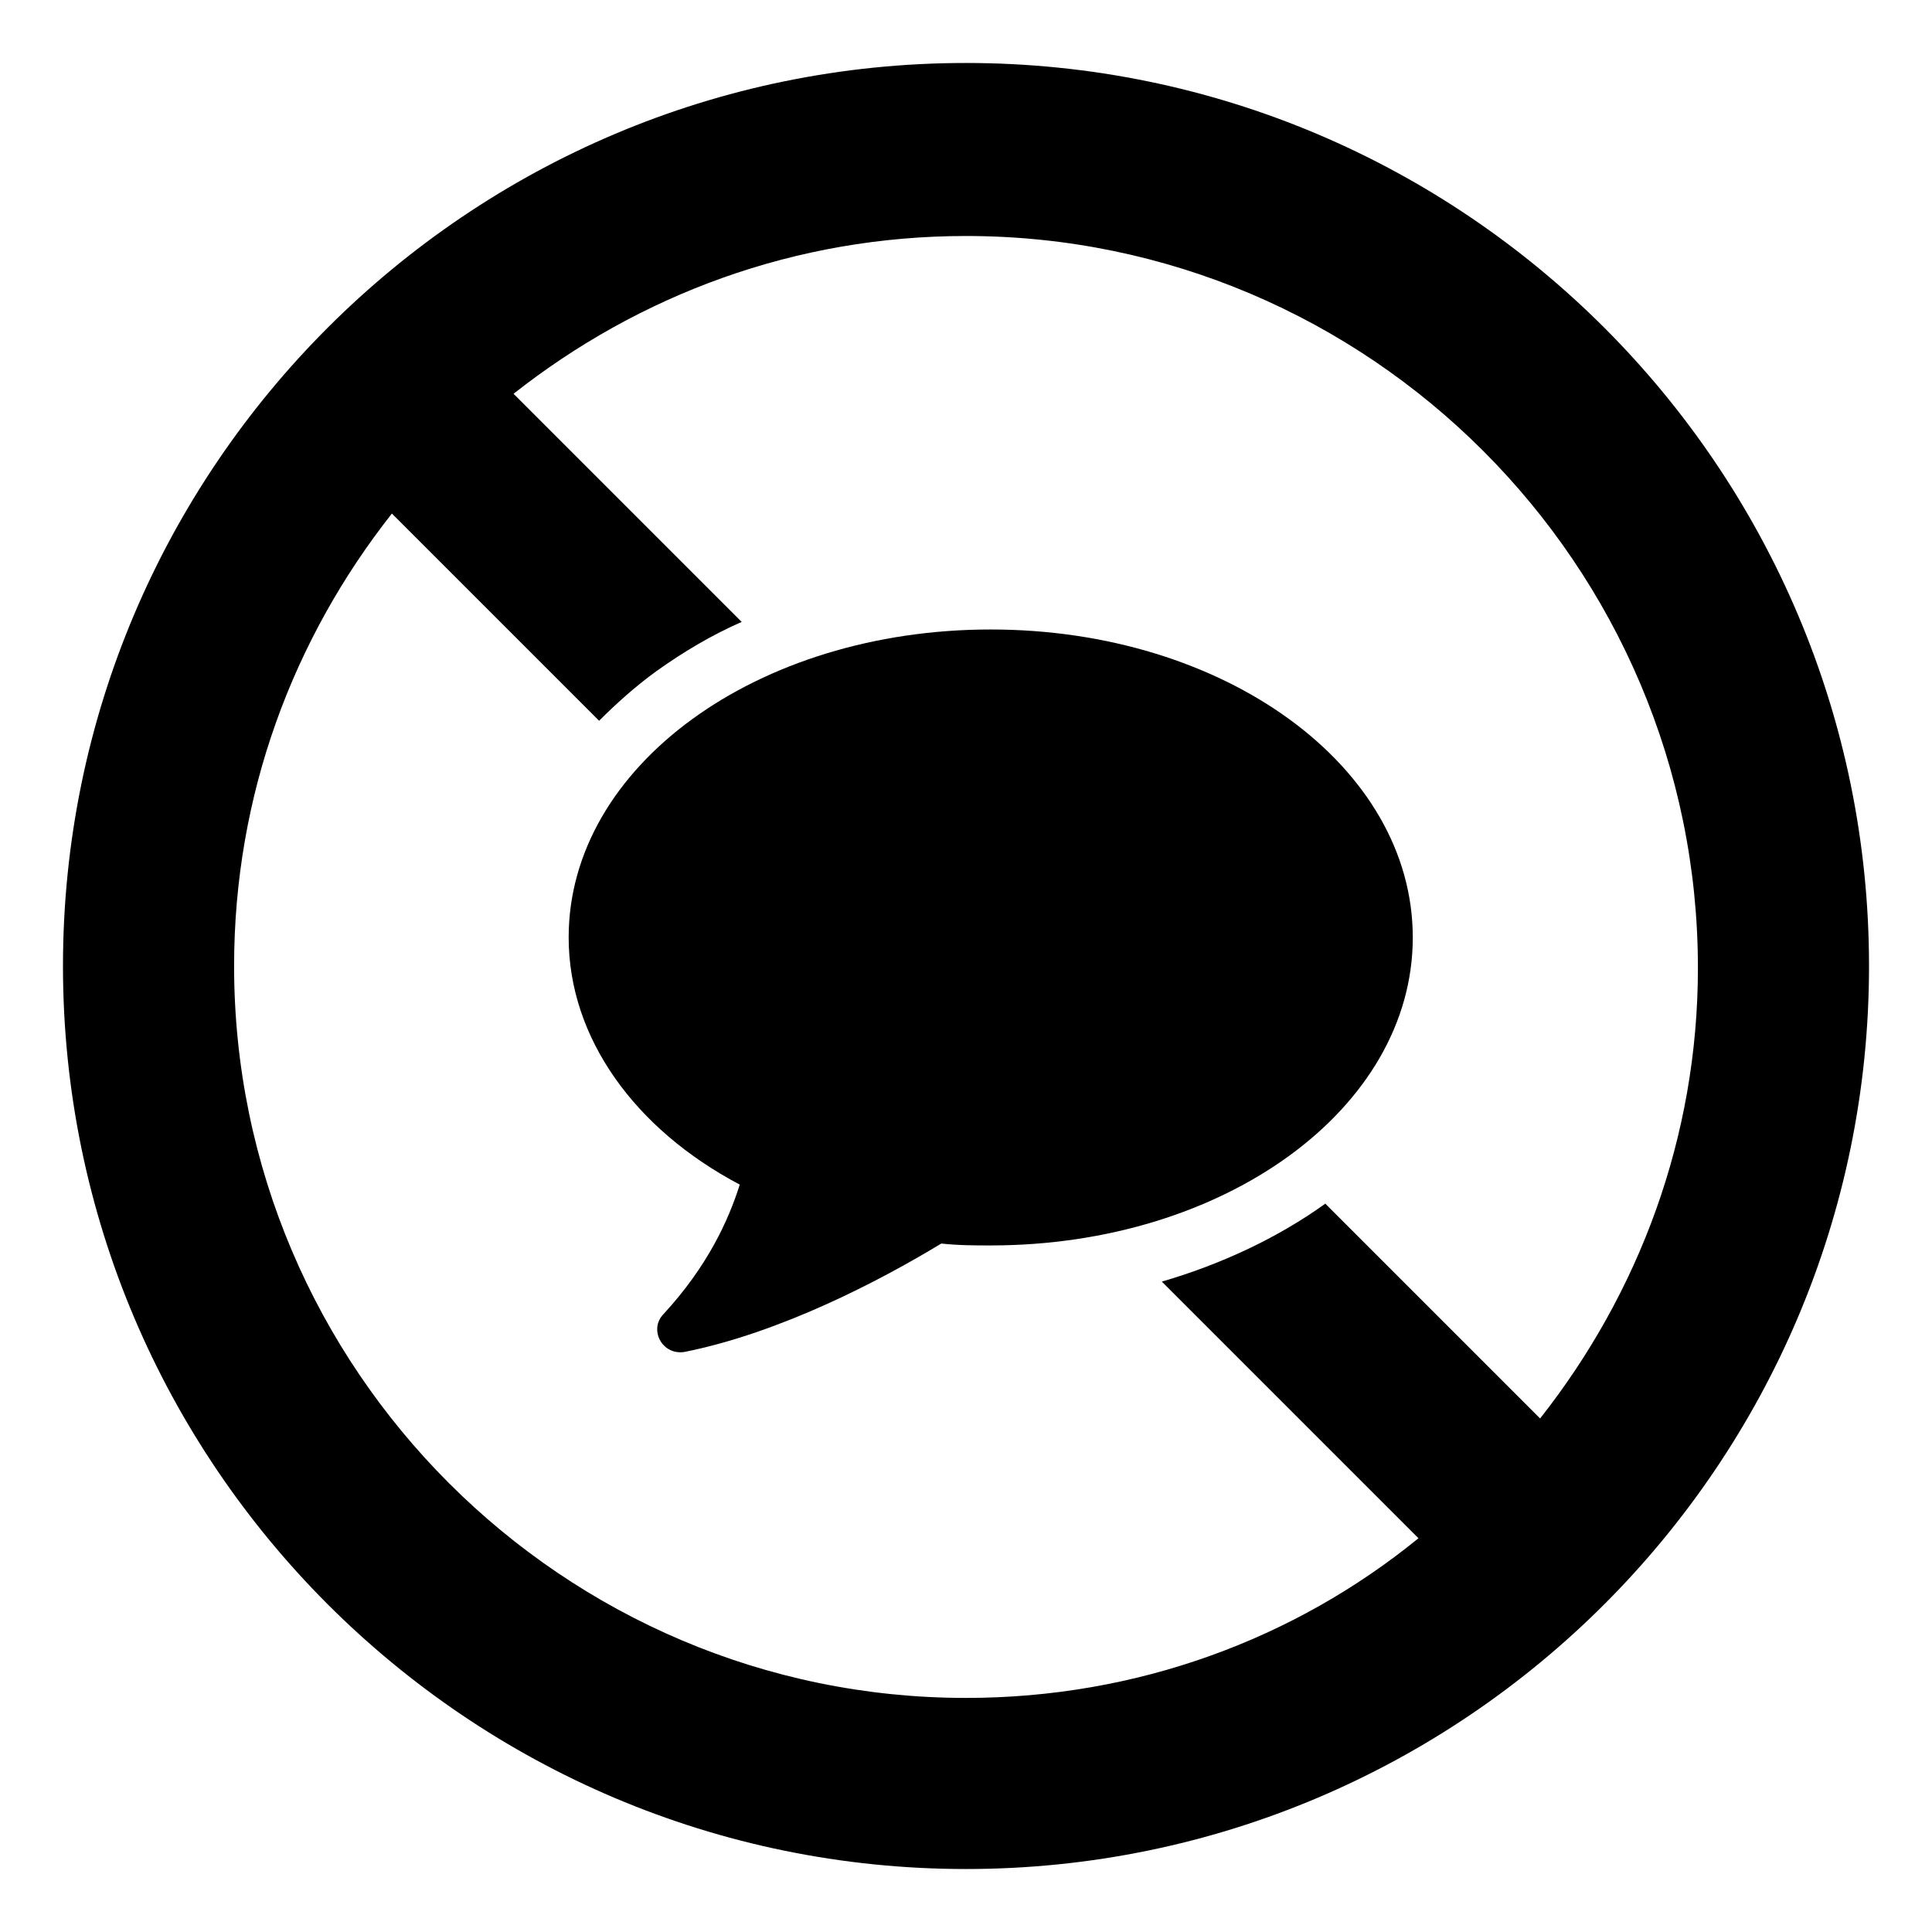
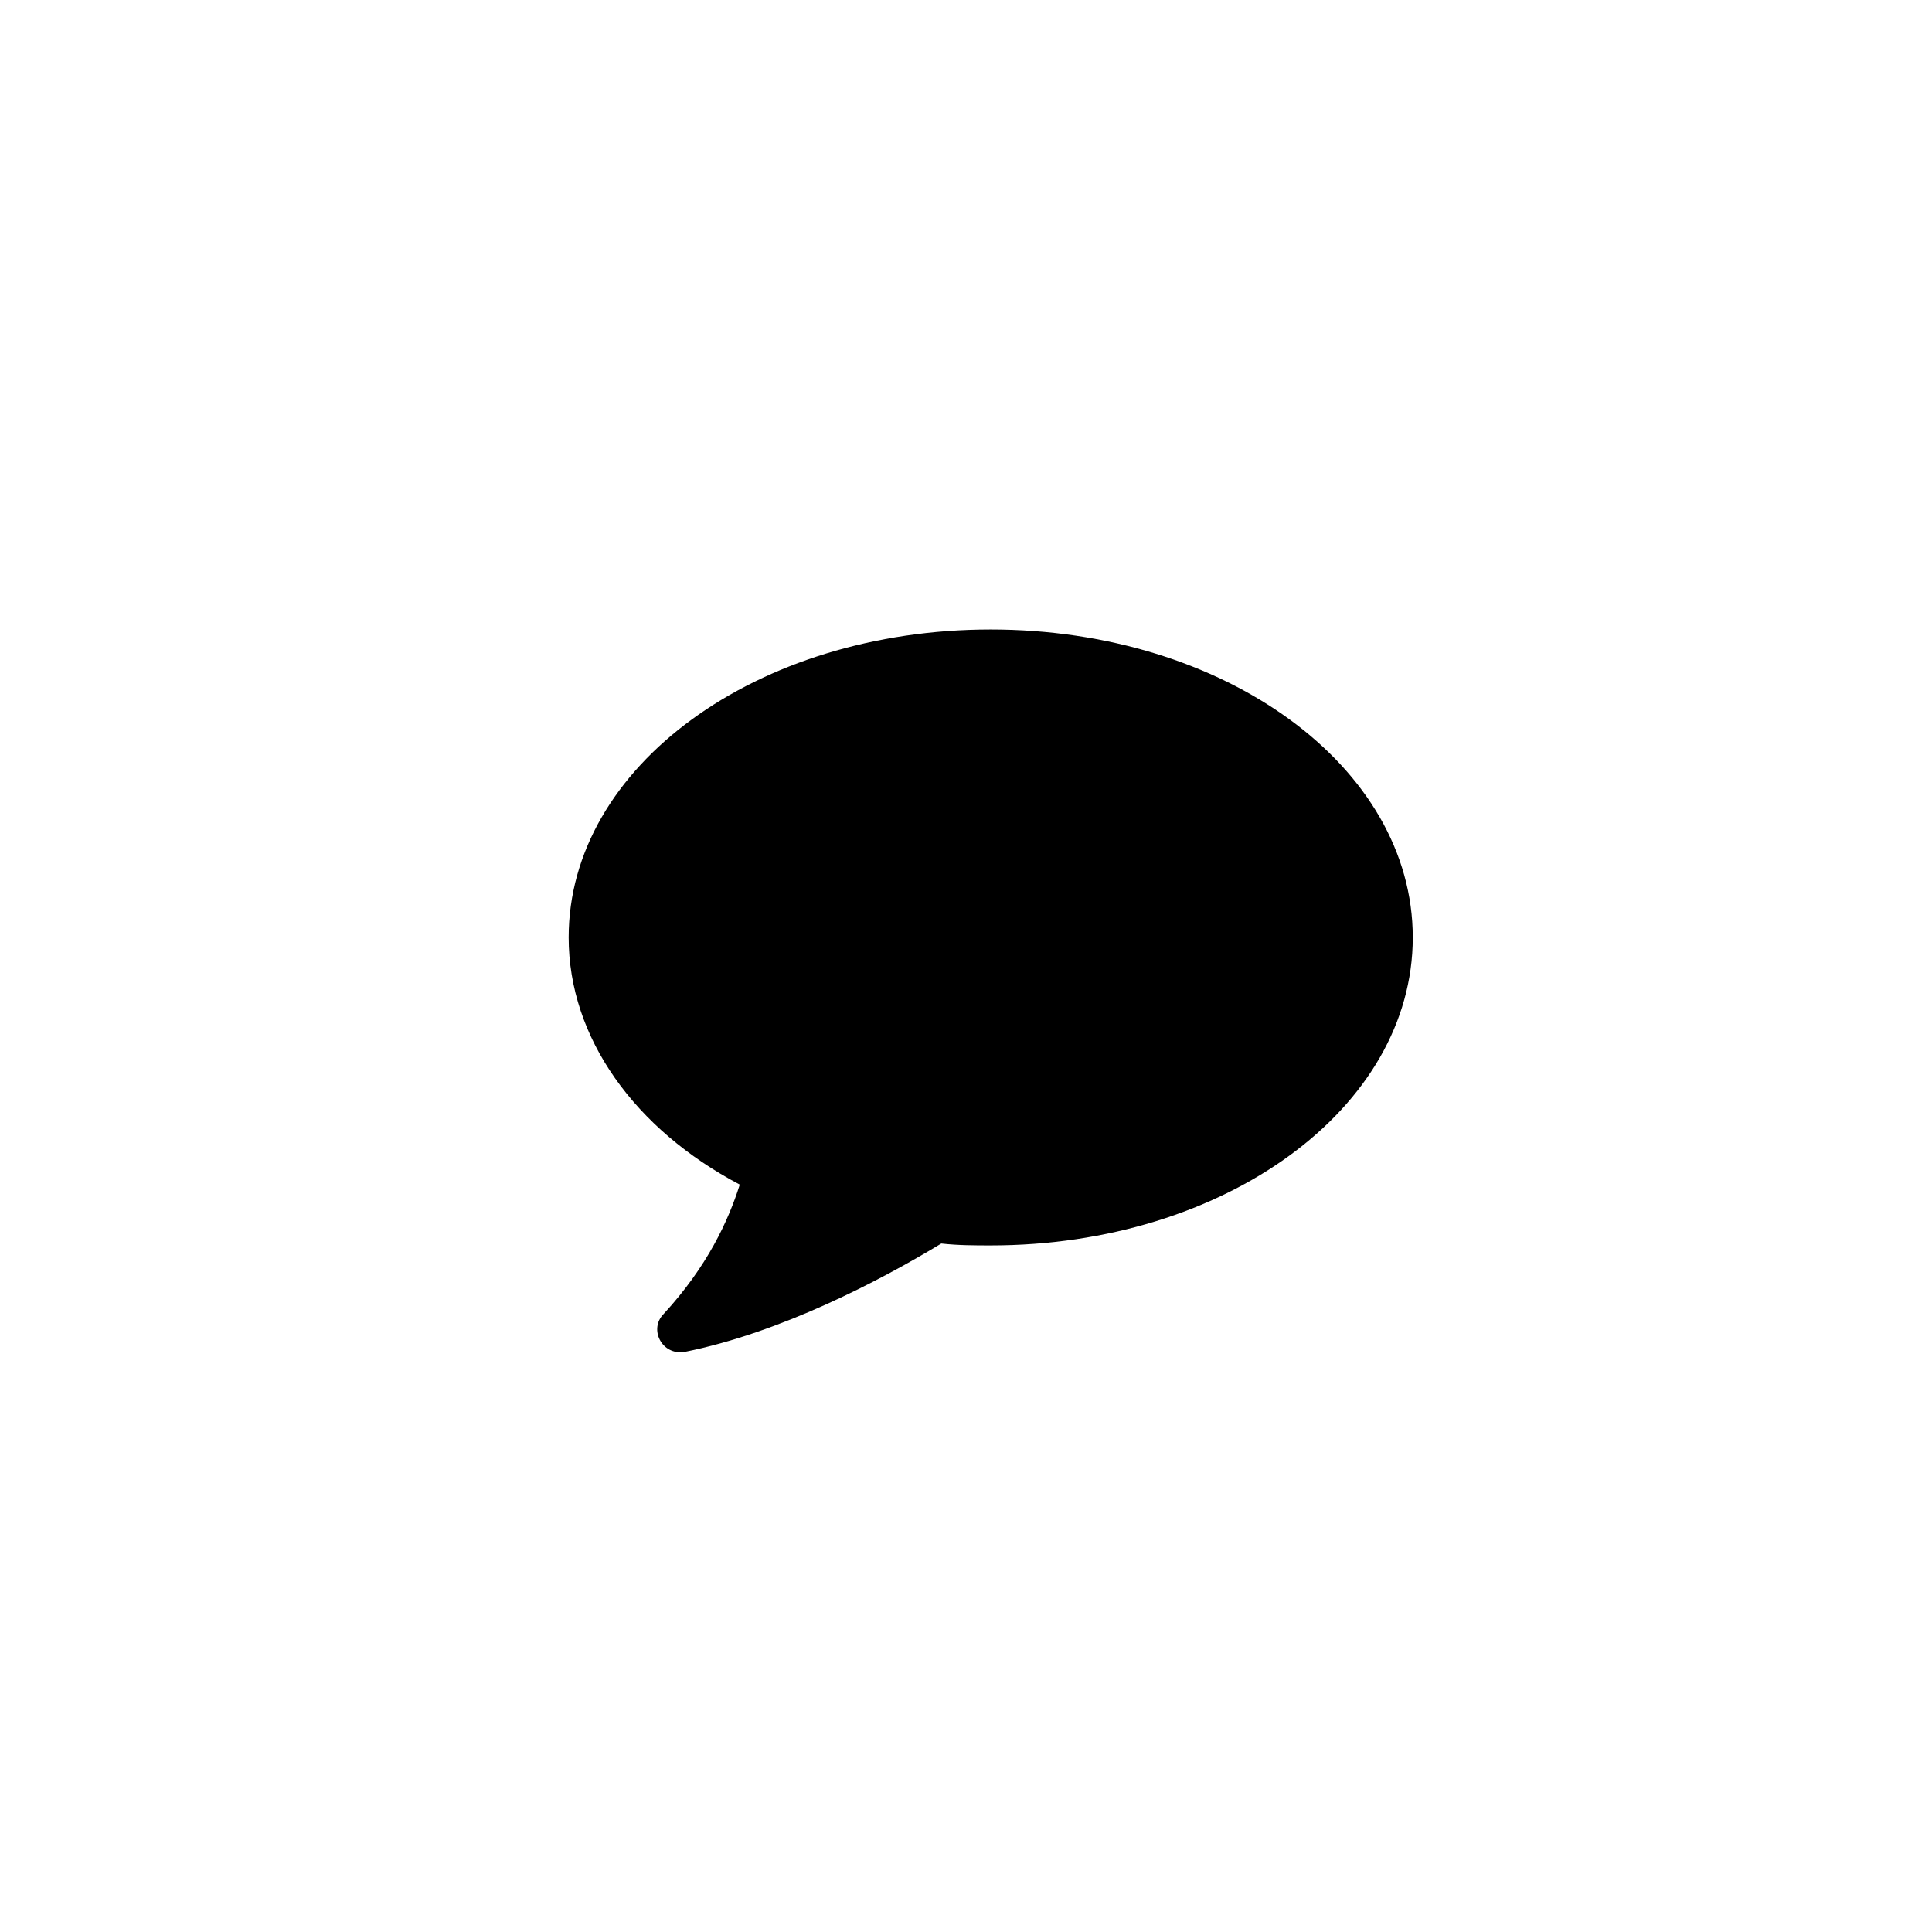
<svg xmlns="http://www.w3.org/2000/svg" fill="#000000" width="800px" height="800px" version="1.1" viewBox="144 144 512 512">
  <g>
-     <path d="m400 160.69c-132 0-239.31 107.31-239.31 239.31 0 132 107.31 239.31 239.31 239.31 132 0 239.31-107.31 239.31-239.31 0-132-107.31-239.31-239.31-239.31zm152.15 359.22-56.93-56.93c-12.594 9.07-27.711 16.121-43.328 20.656l68.016 68.016c-32.75 26.699-74.566 42.316-119.91 42.316-106.81 0-193.96-87.16-193.96-193.96 0-45.344 15.617-86.656 41.816-119.91l54.914 54.914c4.535-4.535 9.574-9.07 15.113-13.098 7.055-5.039 14.609-9.574 22.672-13.098l-60.457-60.457c33.25-26.199 74.562-41.816 119.91-41.816 106.81 0 193.96 87.16 193.96 193.96 0 44.836-15.617 86.148-41.816 119.4z" />
    <path d="m406.55 310.82c-61.969 0-111.85 36.273-111.85 81.617 0 26.703 17.633 50.883 45.344 65.496-3.023 9.574-8.566 21.664-20.152 34.258-4.031 4.031-0.504 11.082 5.543 10.078 25.191-5.039 51.387-18.641 68.016-28.719 4.535 0.504 9.07 0.504 13.098 0.504 61.969 0 111.85-36.273 111.85-81.617s-49.879-81.617-111.85-81.617z" />
  </g>
</svg>